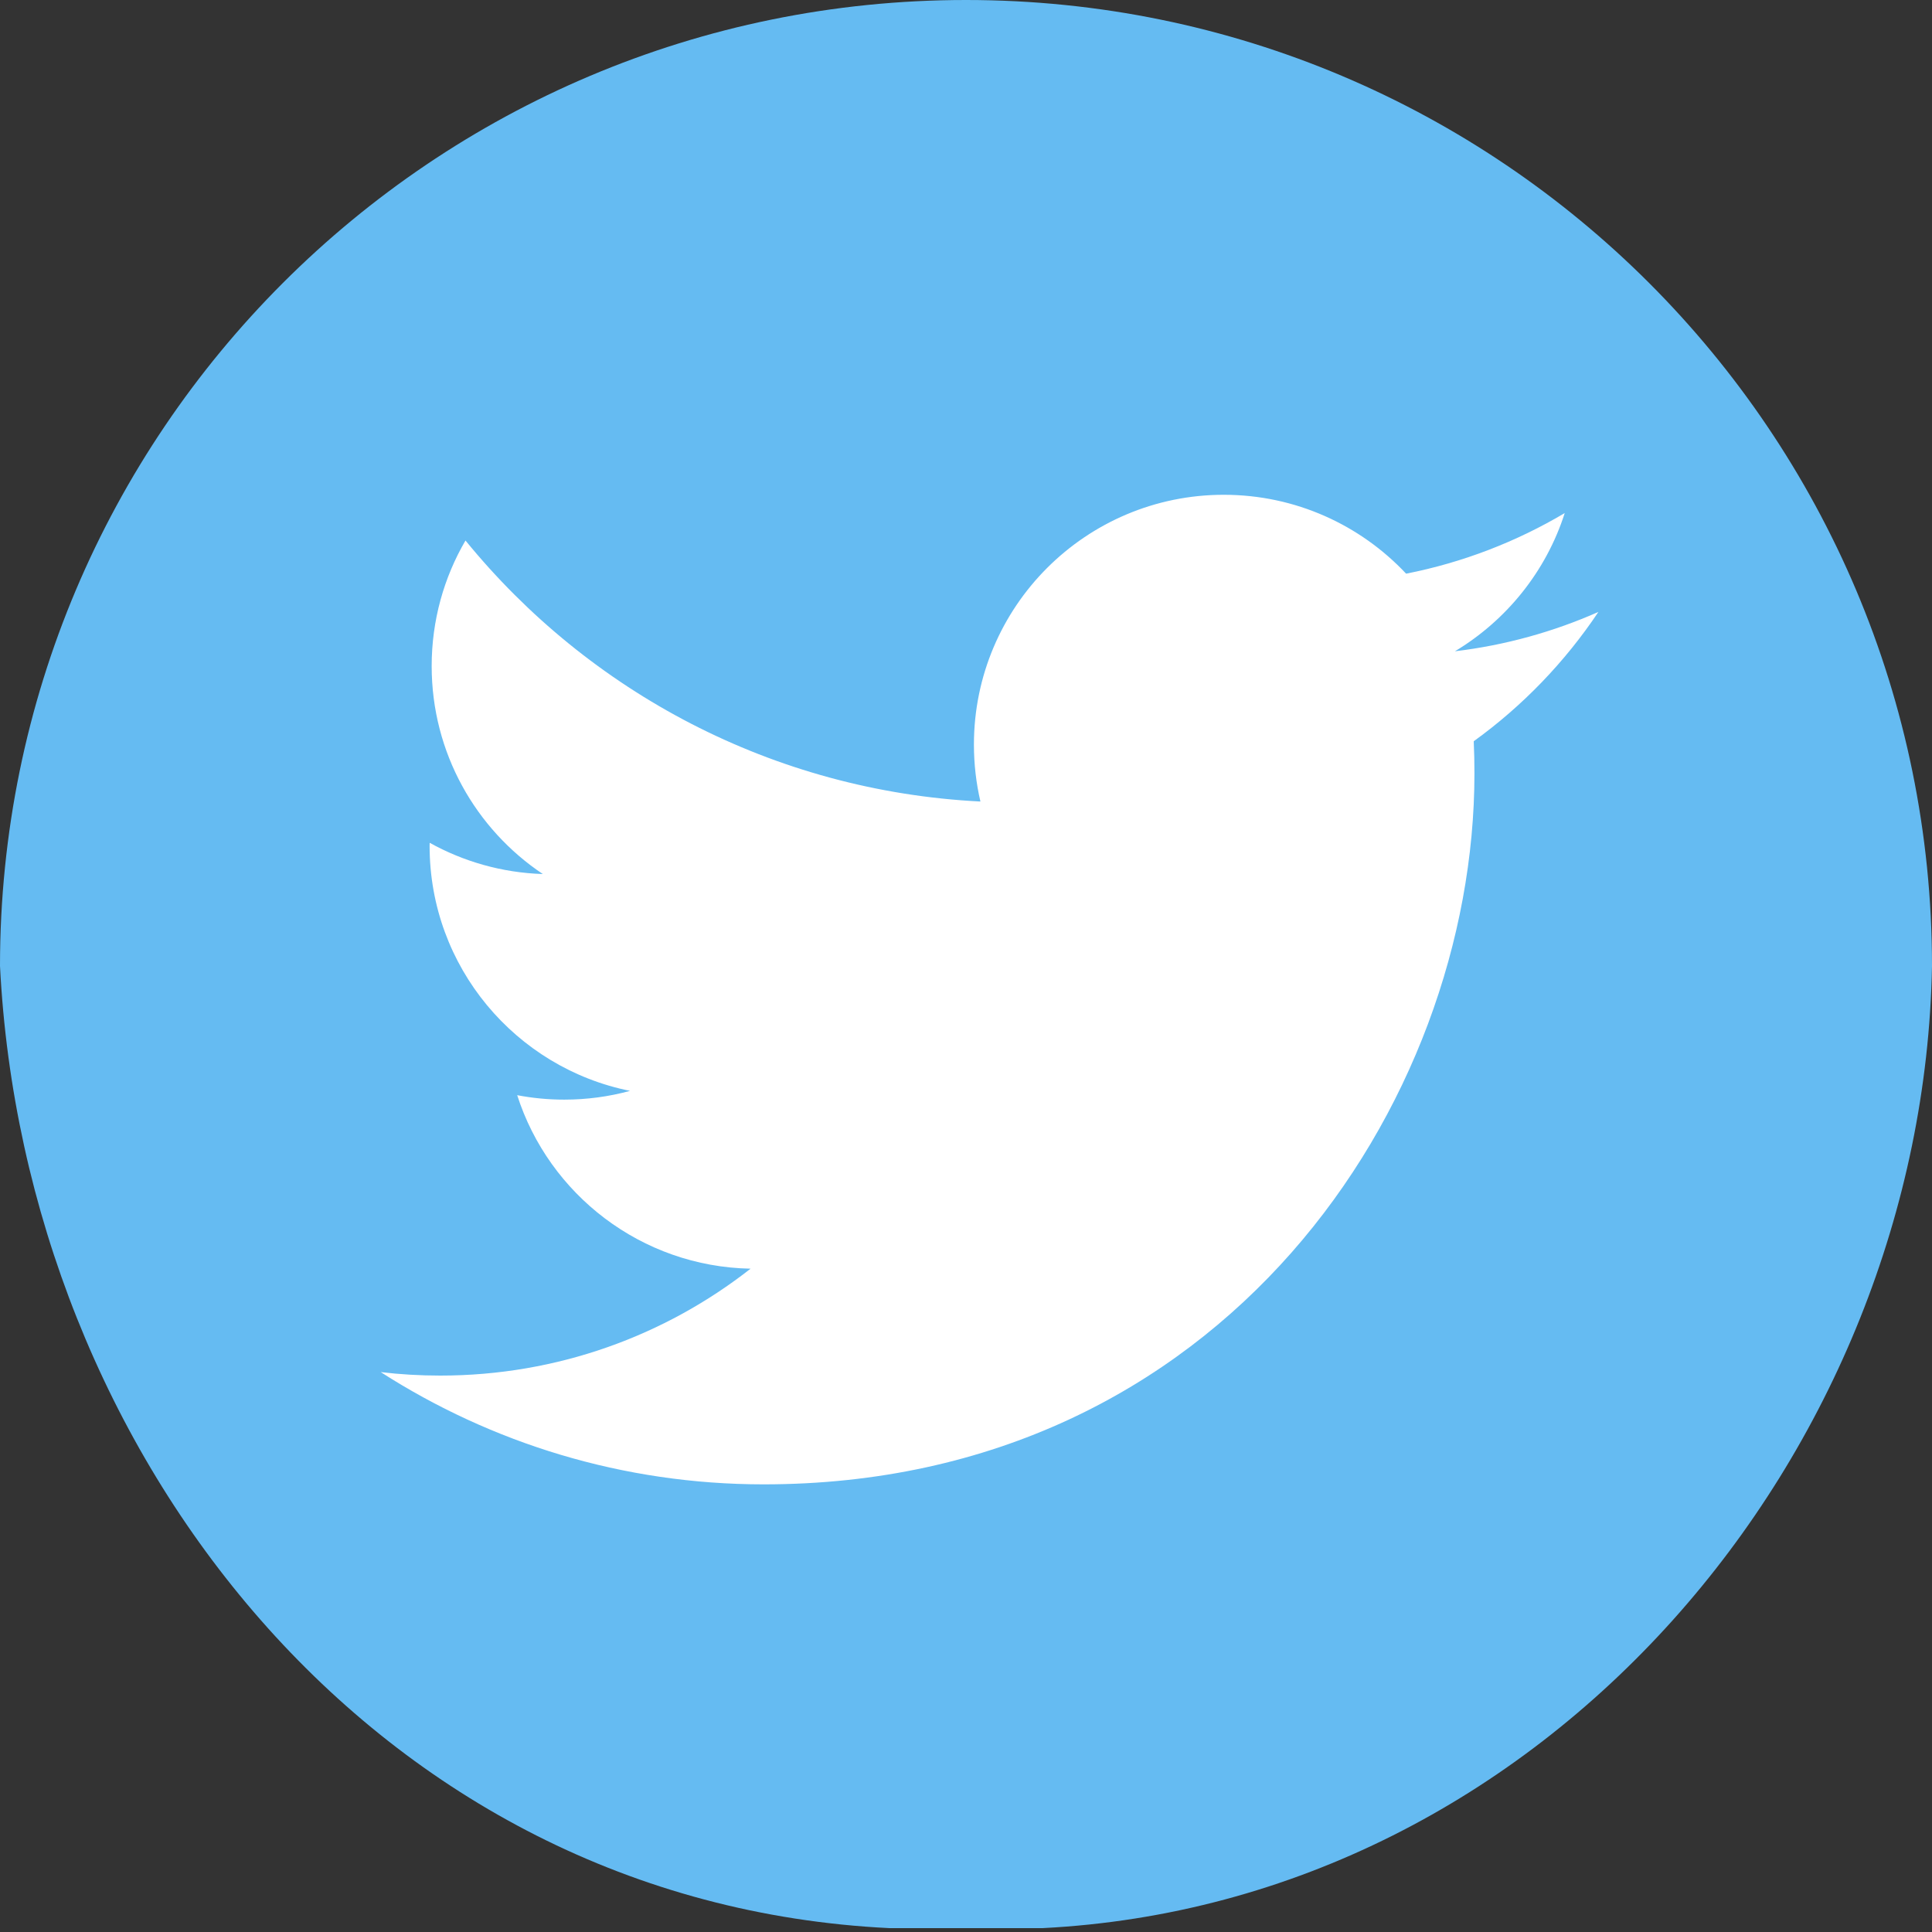
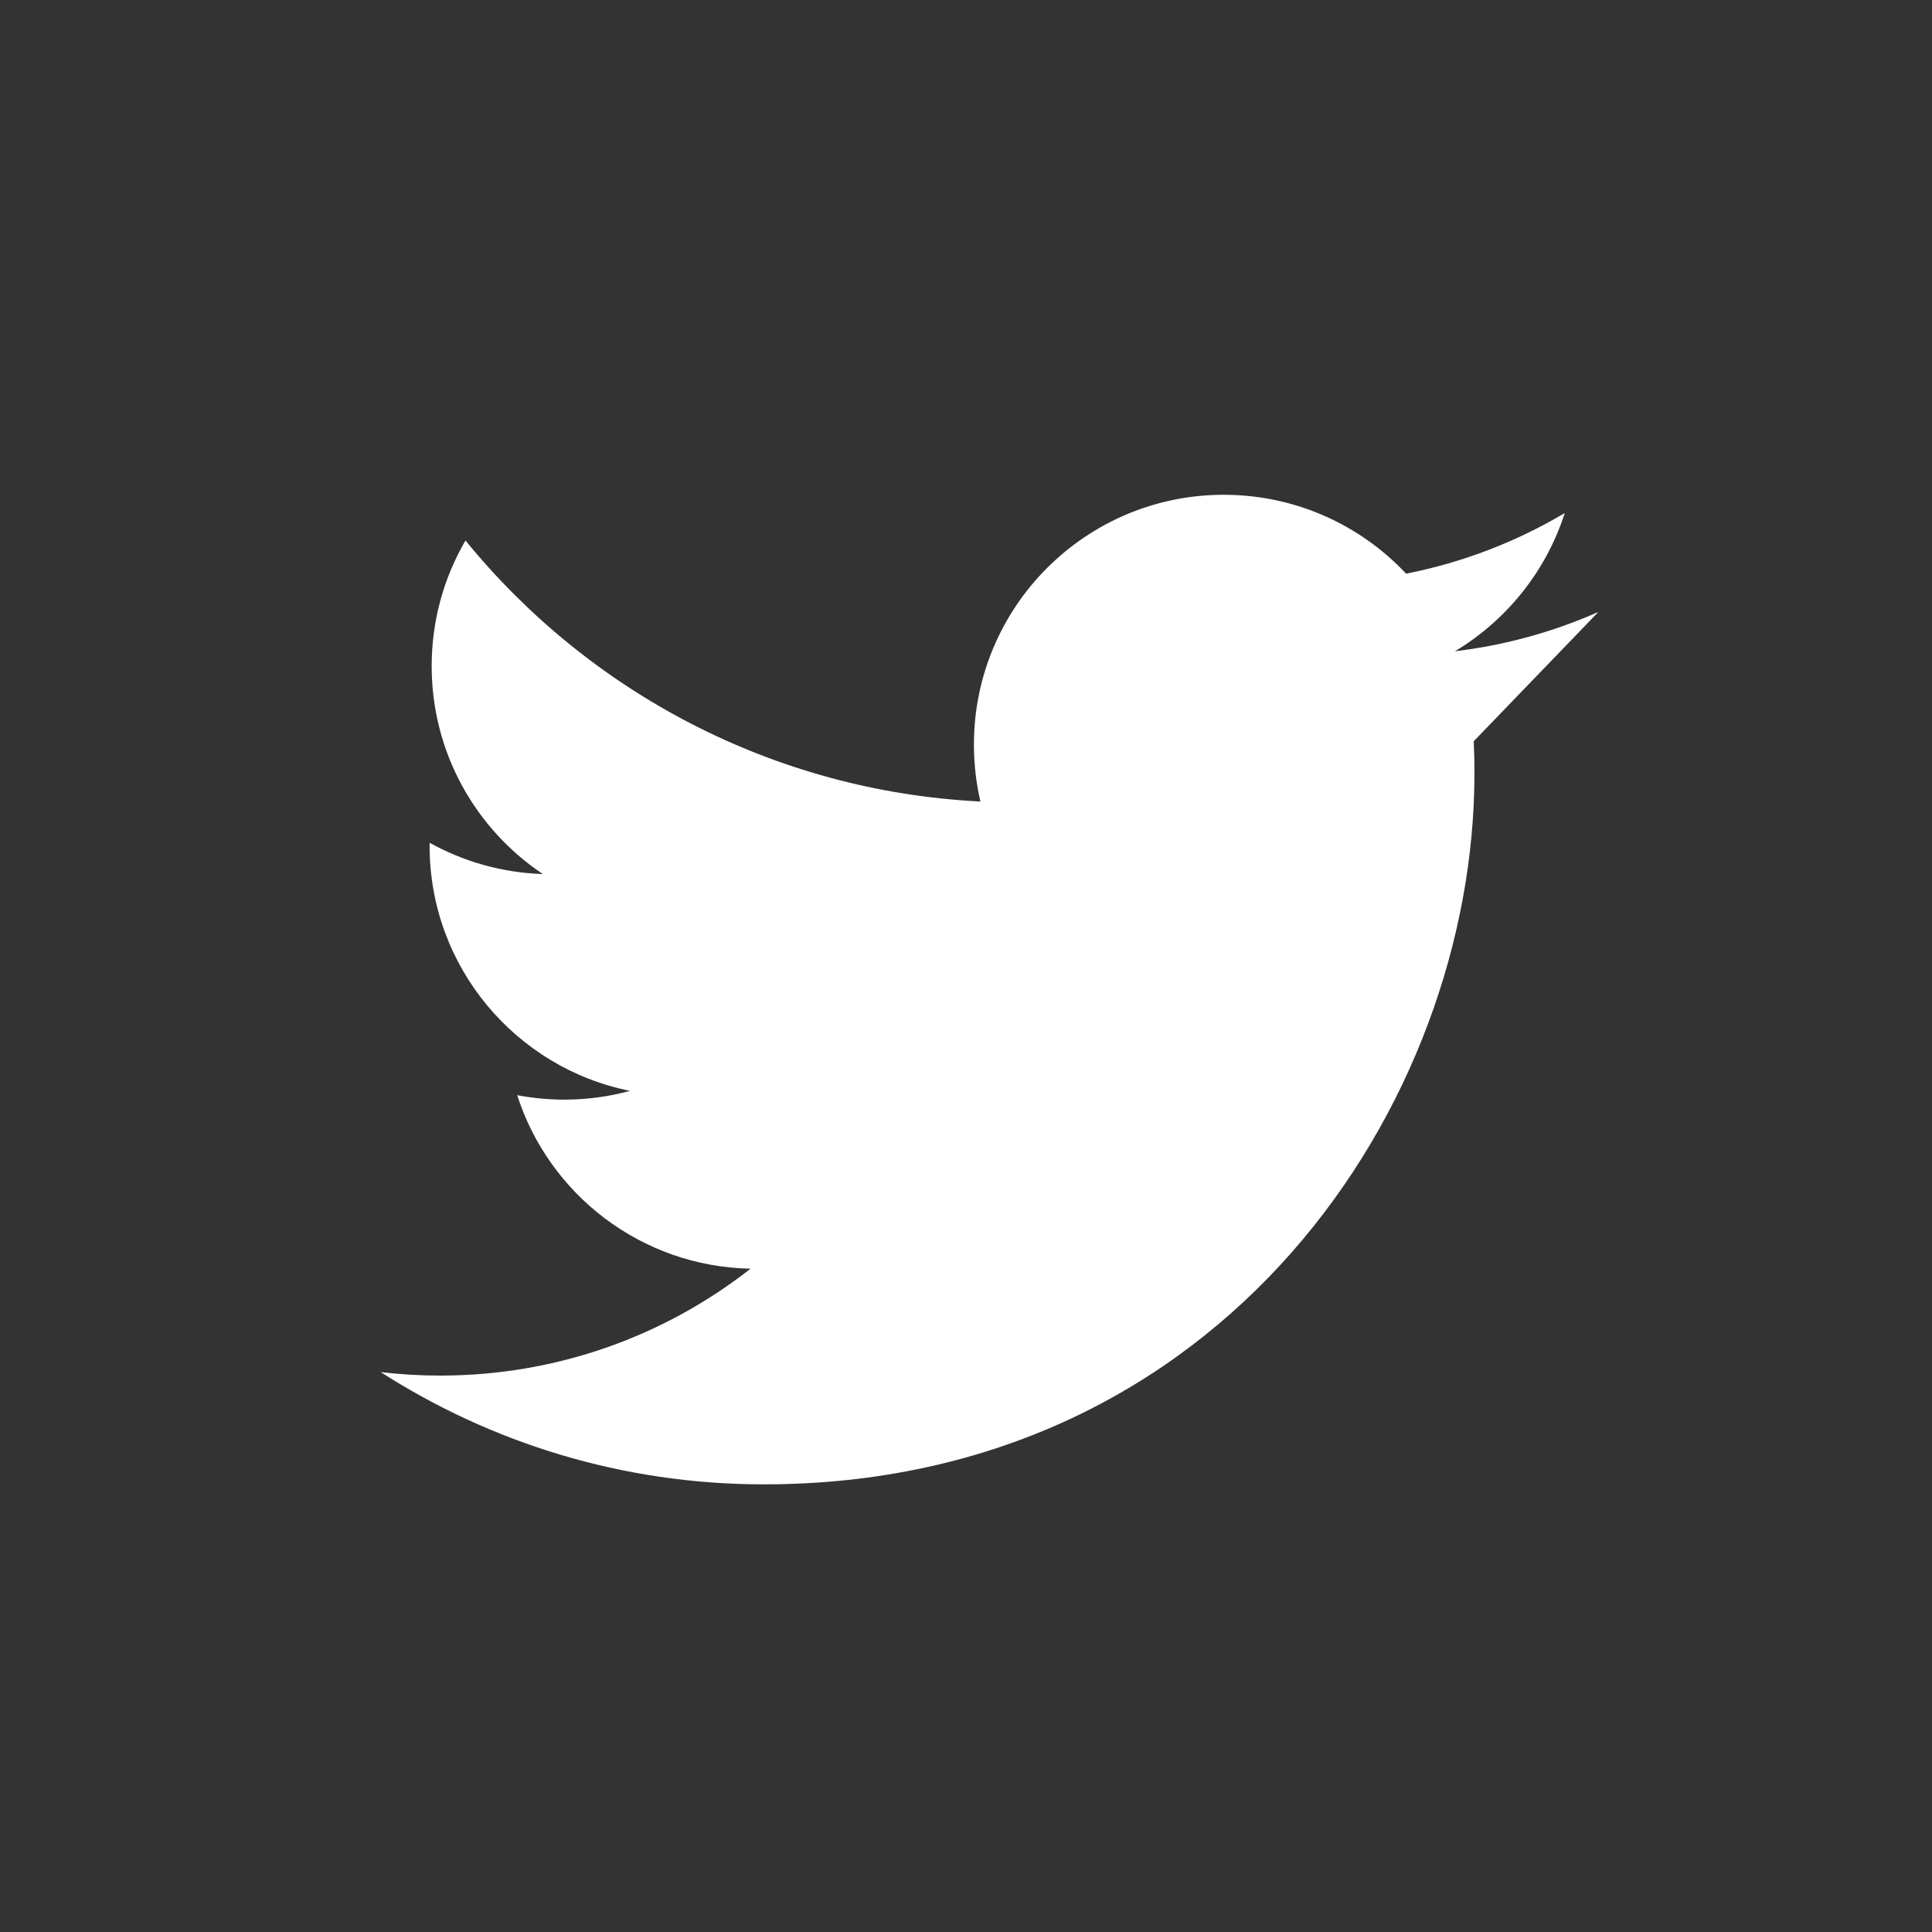
<svg xmlns="http://www.w3.org/2000/svg" version="1.1" x="0" y="0" width="30" height="30" viewBox="0, 0, 30, 30">
  <rect x="0" y="0" width="30" height="30" fill="#333333" stroke="none" />
  <g id="Layer_1">
-     <path d="M15,-0 C23.284,-0 30,6.715 30,15 C29.861,22.571 24.002,29.545 16.187,29.94 L13.813,29.94 C5.815,29.551 0.381,22.556 0,15 C0,6.715 6.716,-0 15,-0 z" fill="#65BBF2" />
-     <path d="M24.82,9.502 C24.124,9.81 23.376,10.019 22.592,10.113 C23.392,9.633 24.008,8.872 24.297,7.967 C23.548,8.411 22.718,8.734 21.834,8.908 C21.126,8.154 20.118,7.683 19.003,7.683 C16.86,7.683 15.123,9.42 15.123,11.562 C15.123,11.866 15.158,12.162 15.224,12.446 C12,12.284 9.142,10.74 7.228,8.393 C6.894,8.966 6.703,9.632 6.703,10.343 C6.703,11.689 7.388,12.876 8.429,13.572 C7.793,13.552 7.195,13.377 6.672,13.087 C6.671,13.103 6.671,13.119 6.671,13.136 C6.671,15.015 8.009,16.583 9.783,16.939 C9.458,17.028 9.115,17.075 8.761,17.075 C8.511,17.075 8.268,17.051 8.031,17.006 C8.525,18.547 9.958,19.668 11.655,19.7 C10.328,20.74 8.655,21.36 6.837,21.36 C6.524,21.36 6.215,21.342 5.912,21.306 C7.629,22.407 9.668,23.049 11.858,23.049 C18.993,23.049 22.895,17.138 22.895,12.012 C22.895,11.844 22.892,11.676 22.884,11.51 C23.642,10.963 24.3,10.28 24.82,9.502" fill="#FFFFFF" />
+     <path d="M24.82,9.502 C24.124,9.81 23.376,10.019 22.592,10.113 C23.392,9.633 24.008,8.872 24.297,7.967 C23.548,8.411 22.718,8.734 21.834,8.908 C21.126,8.154 20.118,7.683 19.003,7.683 C16.86,7.683 15.123,9.42 15.123,11.562 C15.123,11.866 15.158,12.162 15.224,12.446 C12,12.284 9.142,10.74 7.228,8.393 C6.894,8.966 6.703,9.632 6.703,10.343 C6.703,11.689 7.388,12.876 8.429,13.572 C7.793,13.552 7.195,13.377 6.672,13.087 C6.671,13.103 6.671,13.119 6.671,13.136 C6.671,15.015 8.009,16.583 9.783,16.939 C9.458,17.028 9.115,17.075 8.761,17.075 C8.511,17.075 8.268,17.051 8.031,17.006 C8.525,18.547 9.958,19.668 11.655,19.7 C10.328,20.74 8.655,21.36 6.837,21.36 C6.524,21.36 6.215,21.342 5.912,21.306 C7.629,22.407 9.668,23.049 11.858,23.049 C18.993,23.049 22.895,17.138 22.895,12.012 C22.895,11.844 22.892,11.676 22.884,11.51 " fill="#FFFFFF" />
  </g>
</svg>